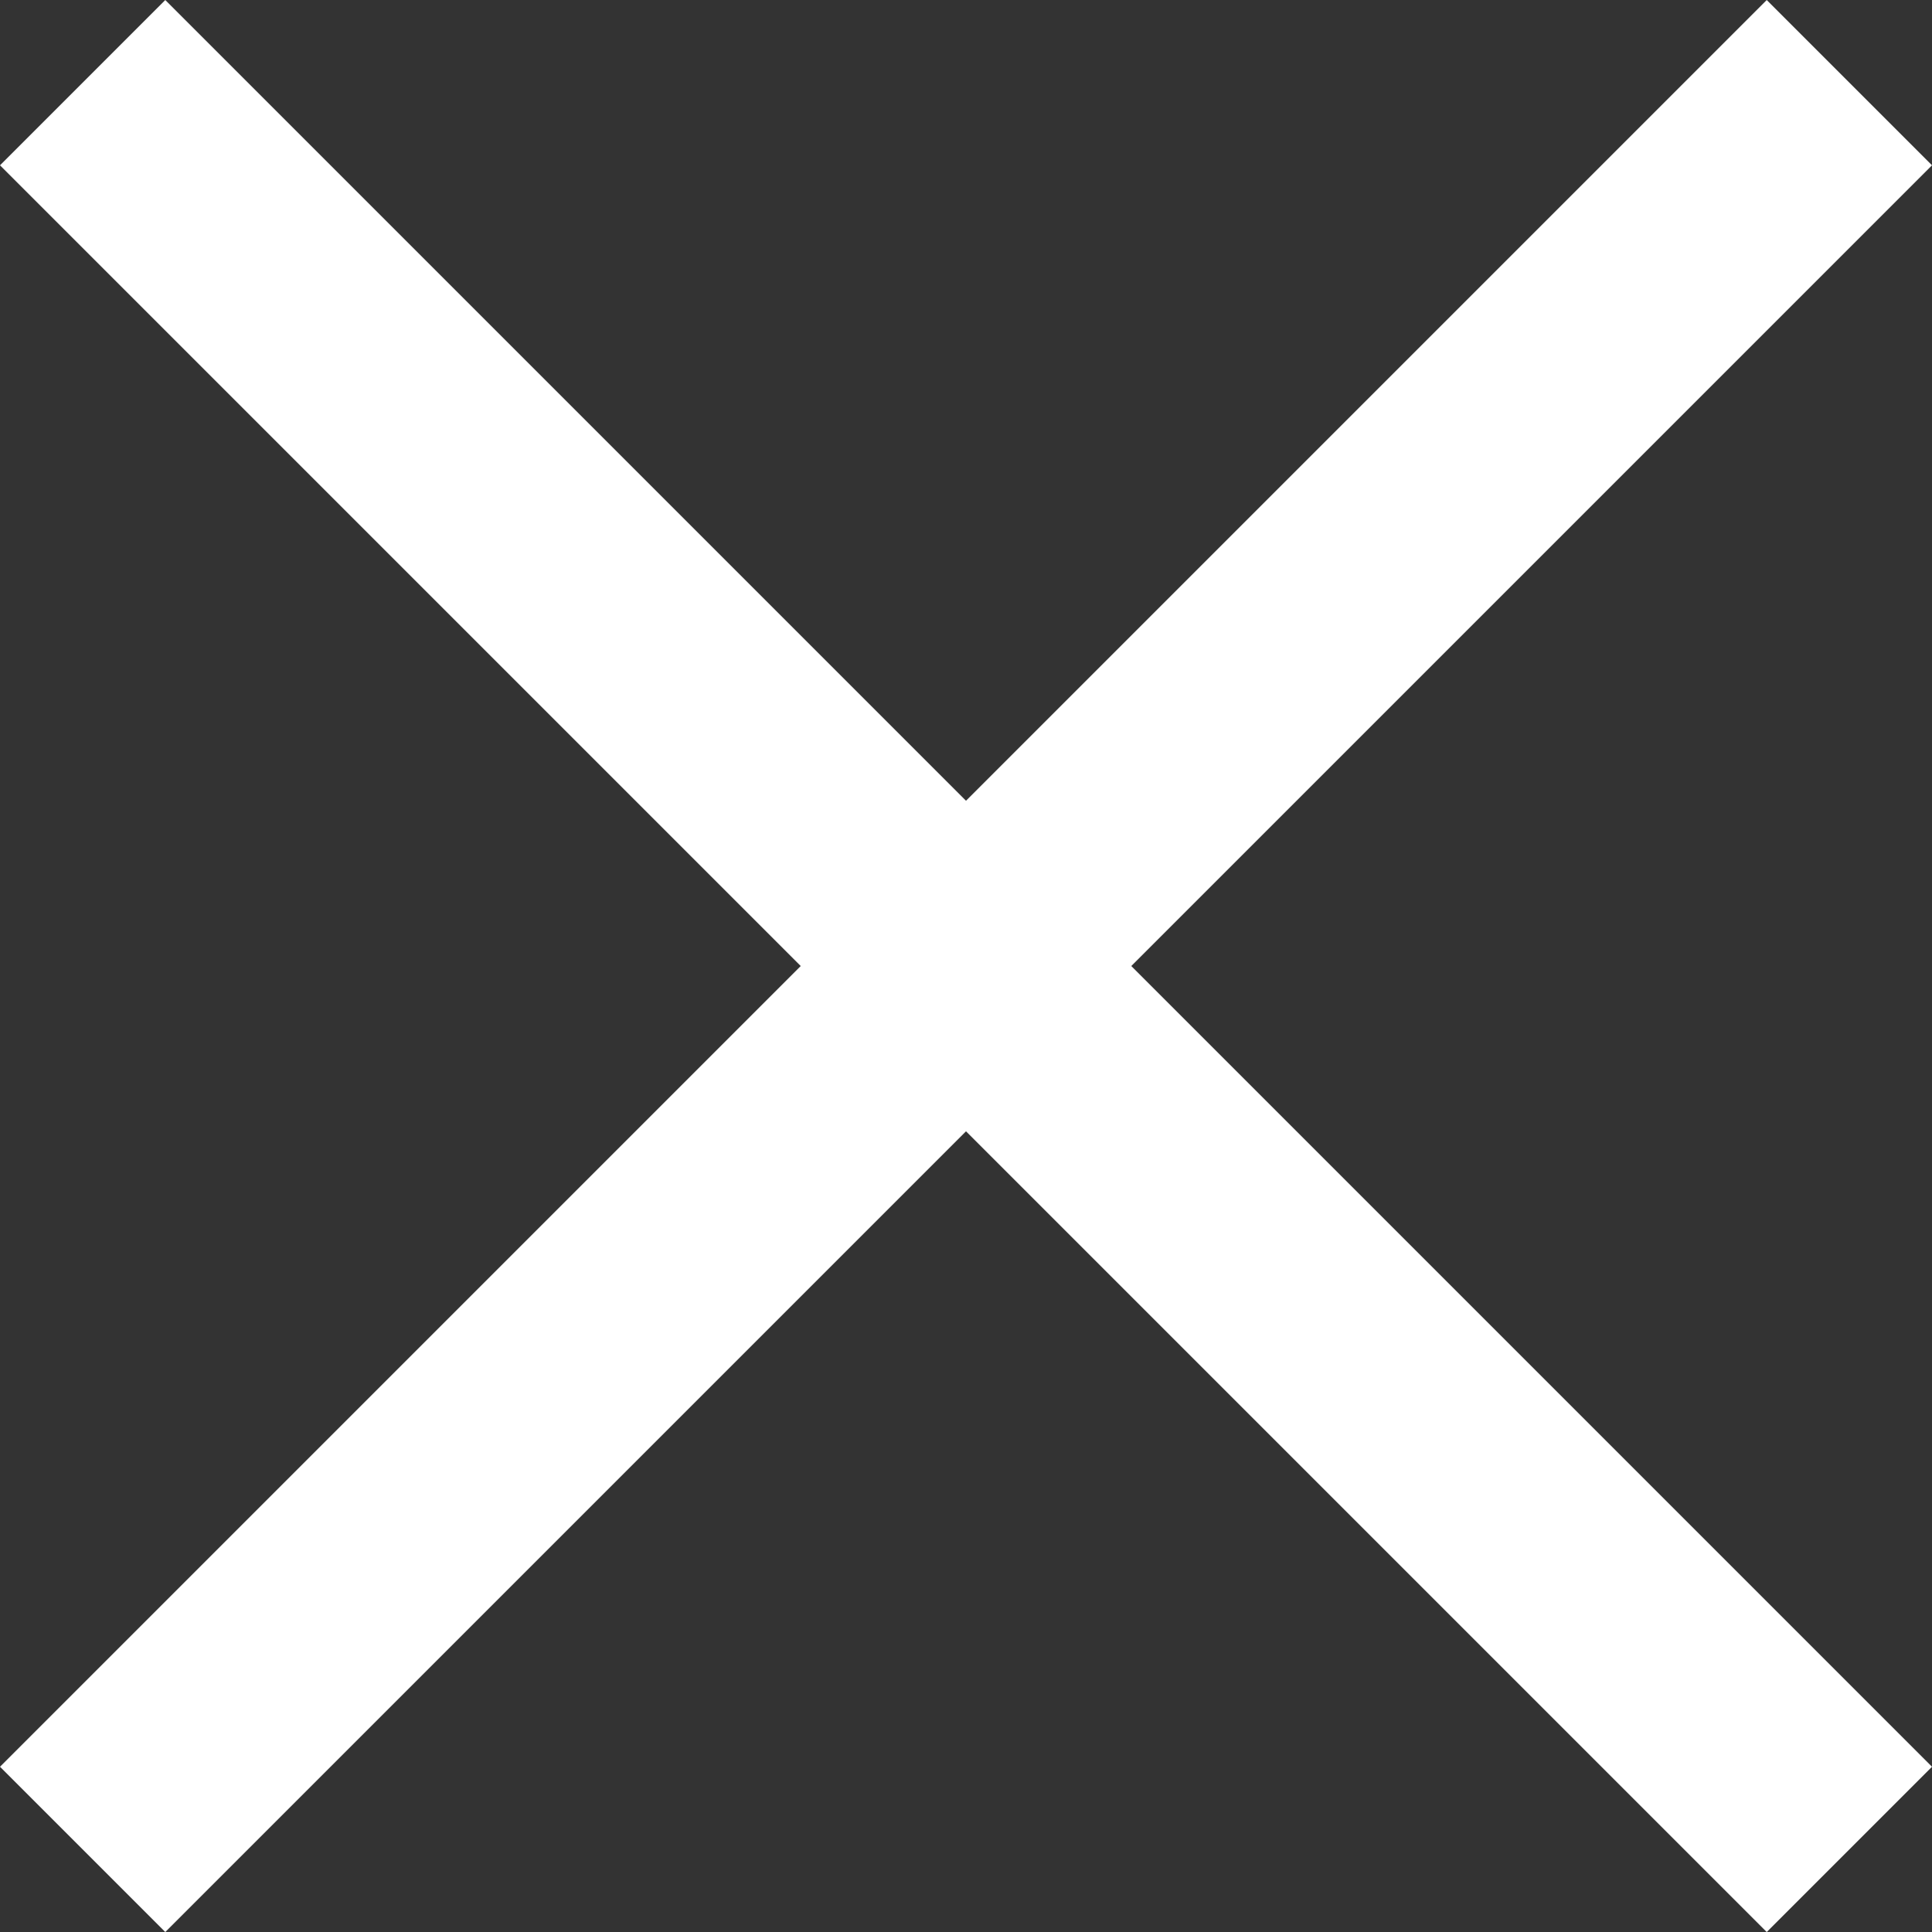
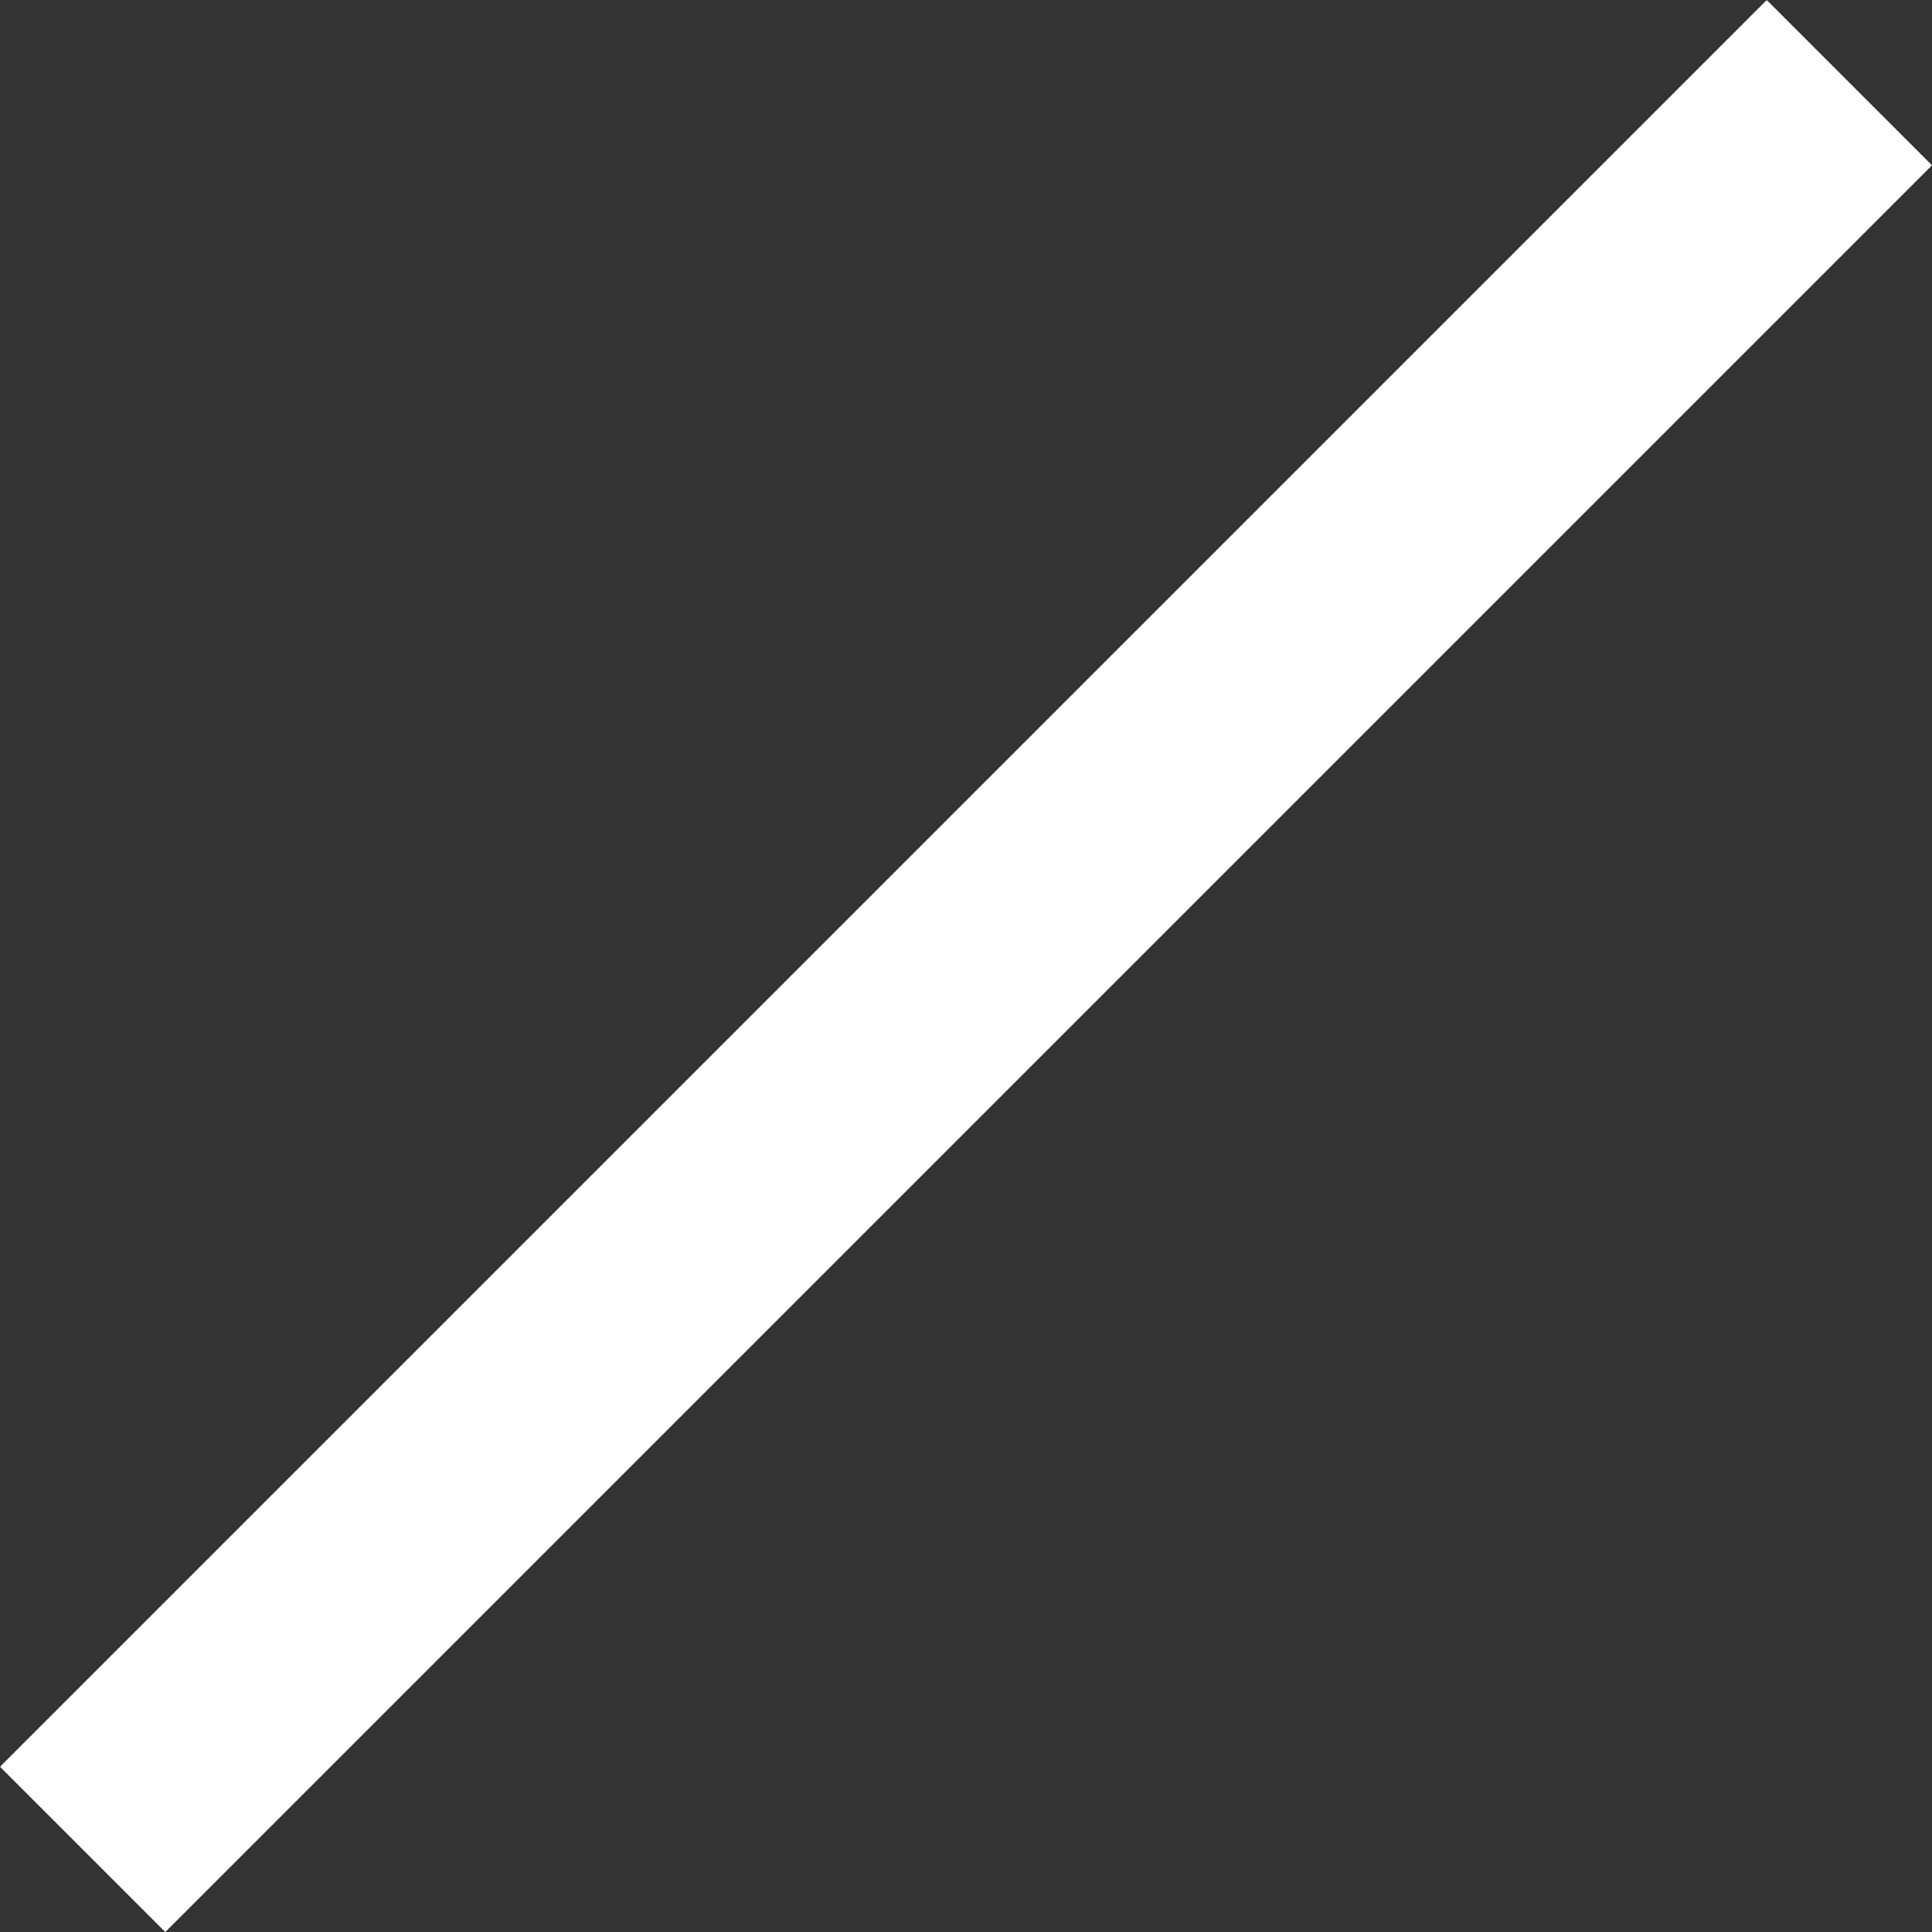
<svg xmlns="http://www.w3.org/2000/svg" width="30.095" height="30.095" viewBox="0 0 30.095 30.095">
  <rect x="0" y="0" width="30.095" height="30.095" fill="#333333" stroke="none" />
  <g id="close" transform="translate(-37.498 -41.039)">
-     <rect id="Rectangle_234" data-name="Rectangle 234" width="3.641" height="38.92" transform="translate(37.498 43.614) rotate(-45)" fill="#ffffff" />
    <rect id="Rectangle_235" data-name="Rectangle 235" width="38.92" height="3.641" transform="translate(37.498 68.56) rotate(-45)" fill="#ffffff" />
  </g>
</svg>